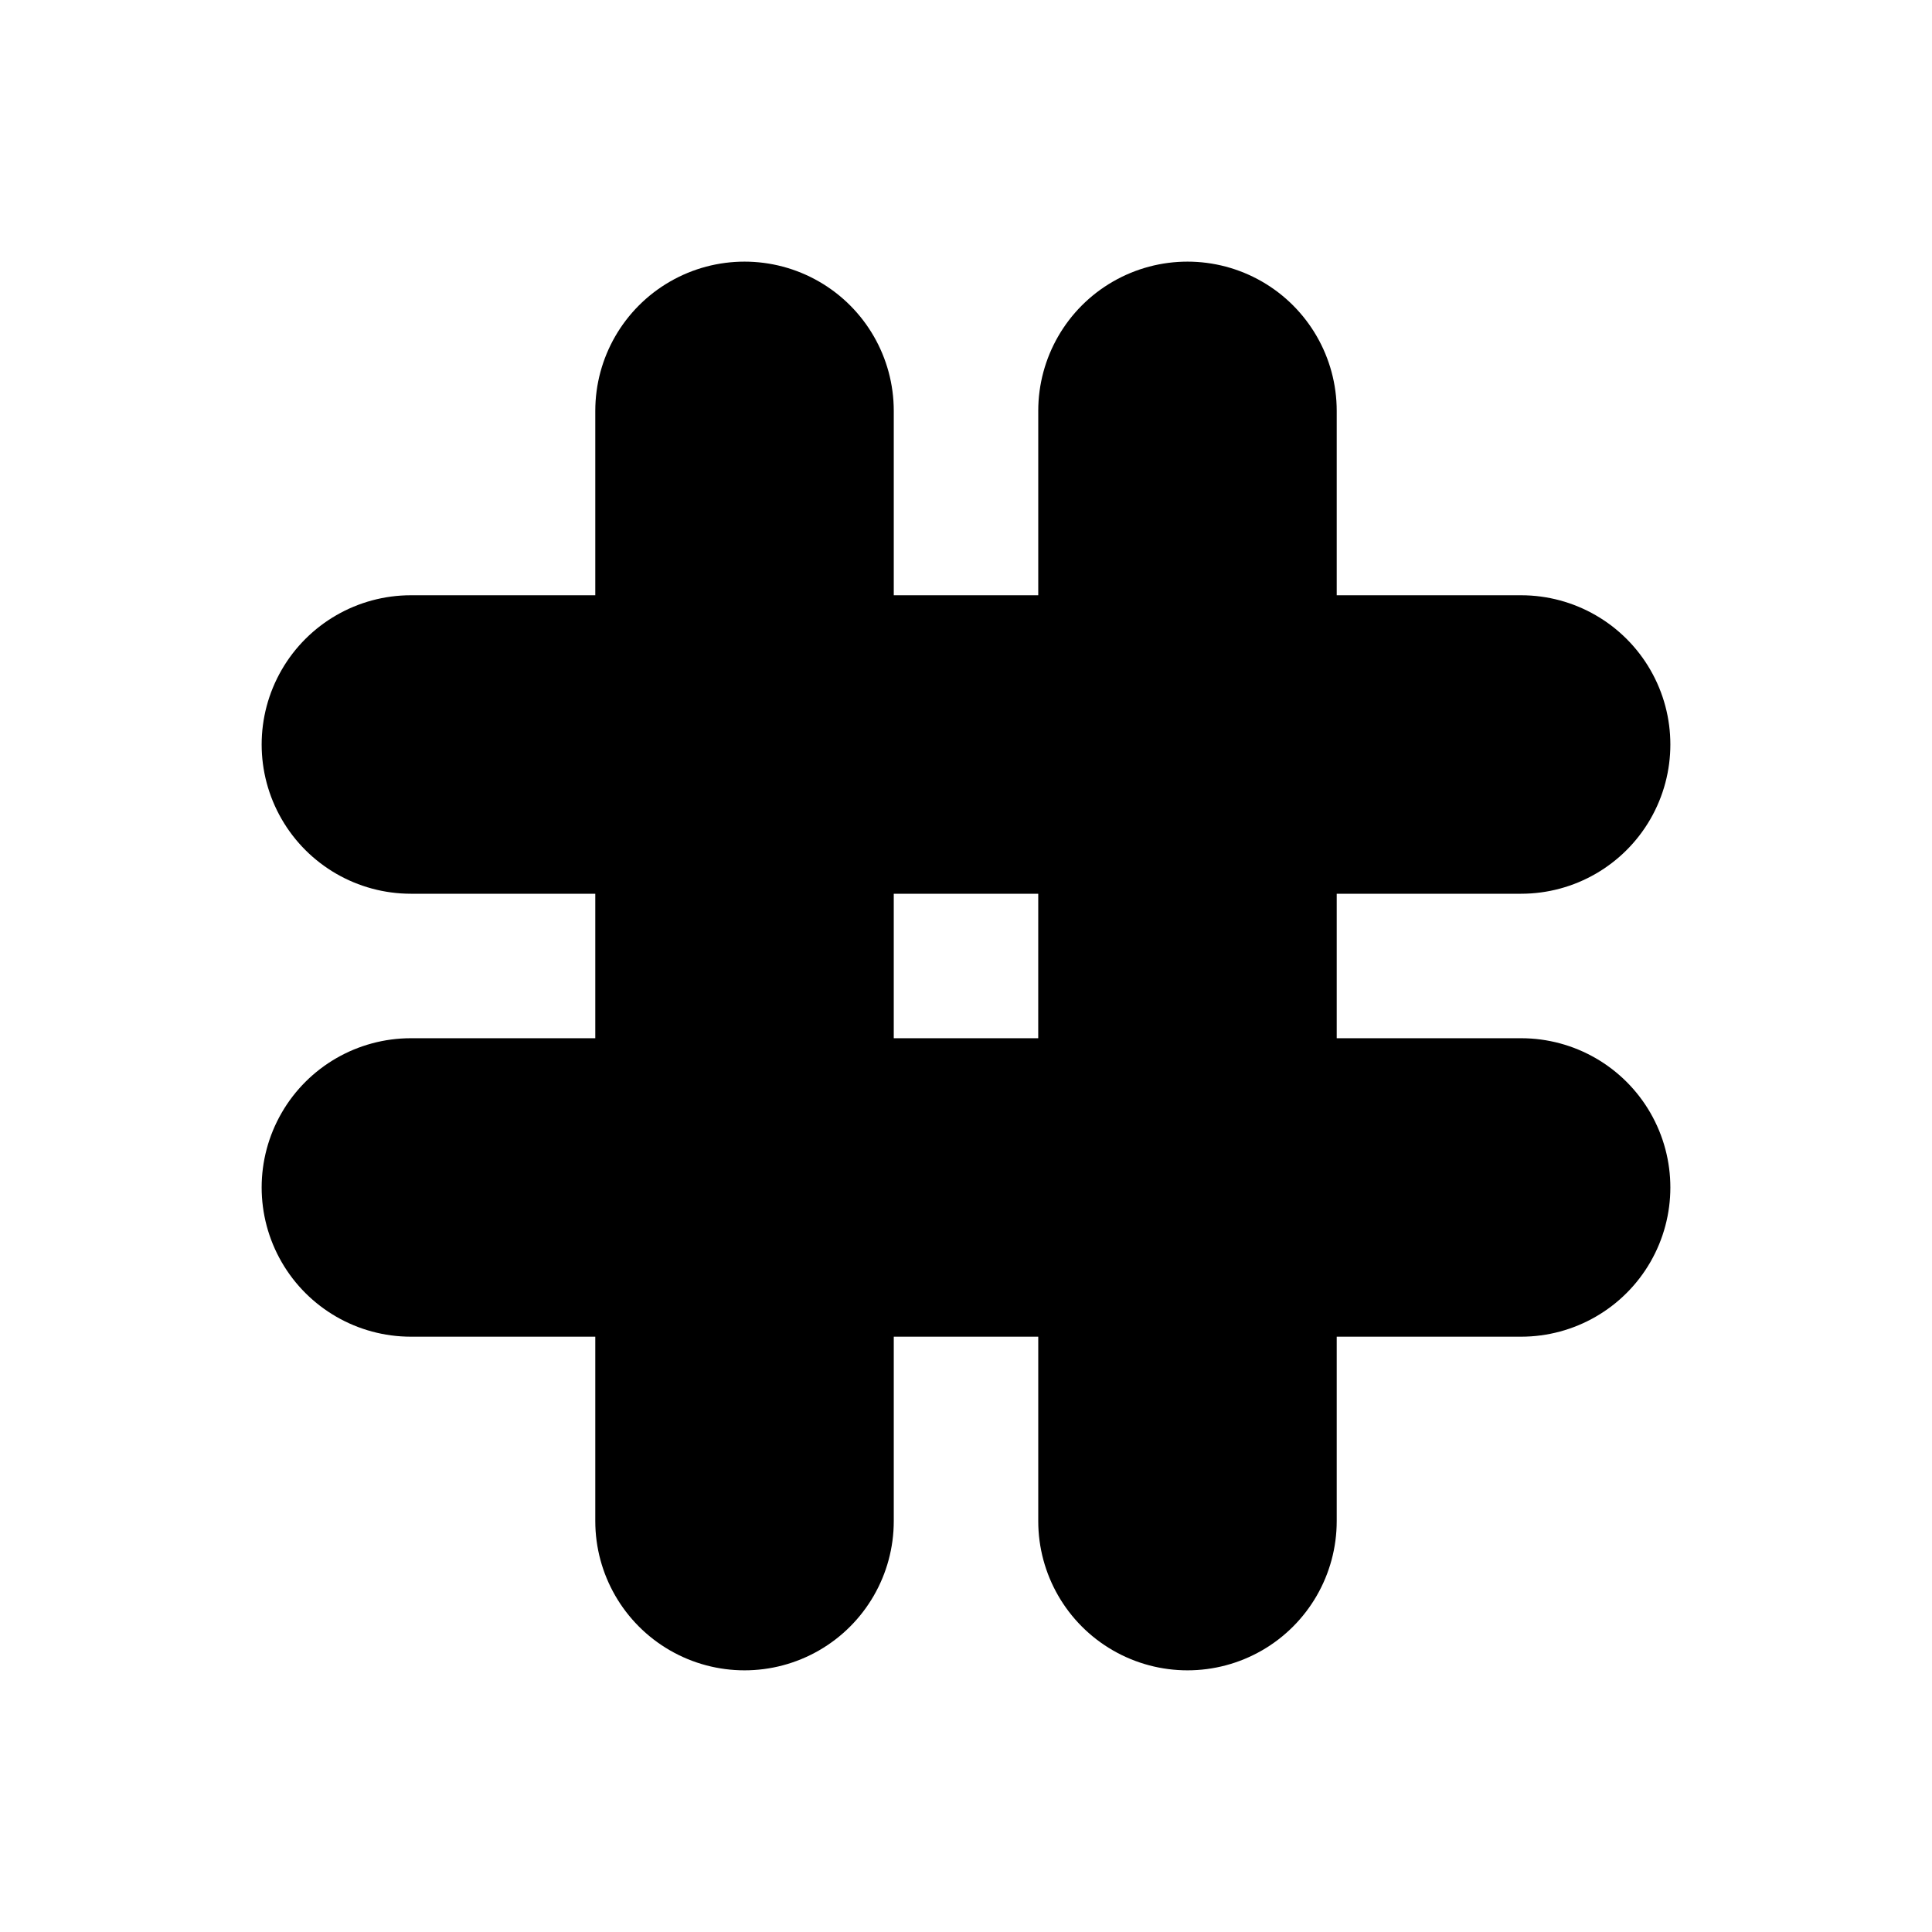
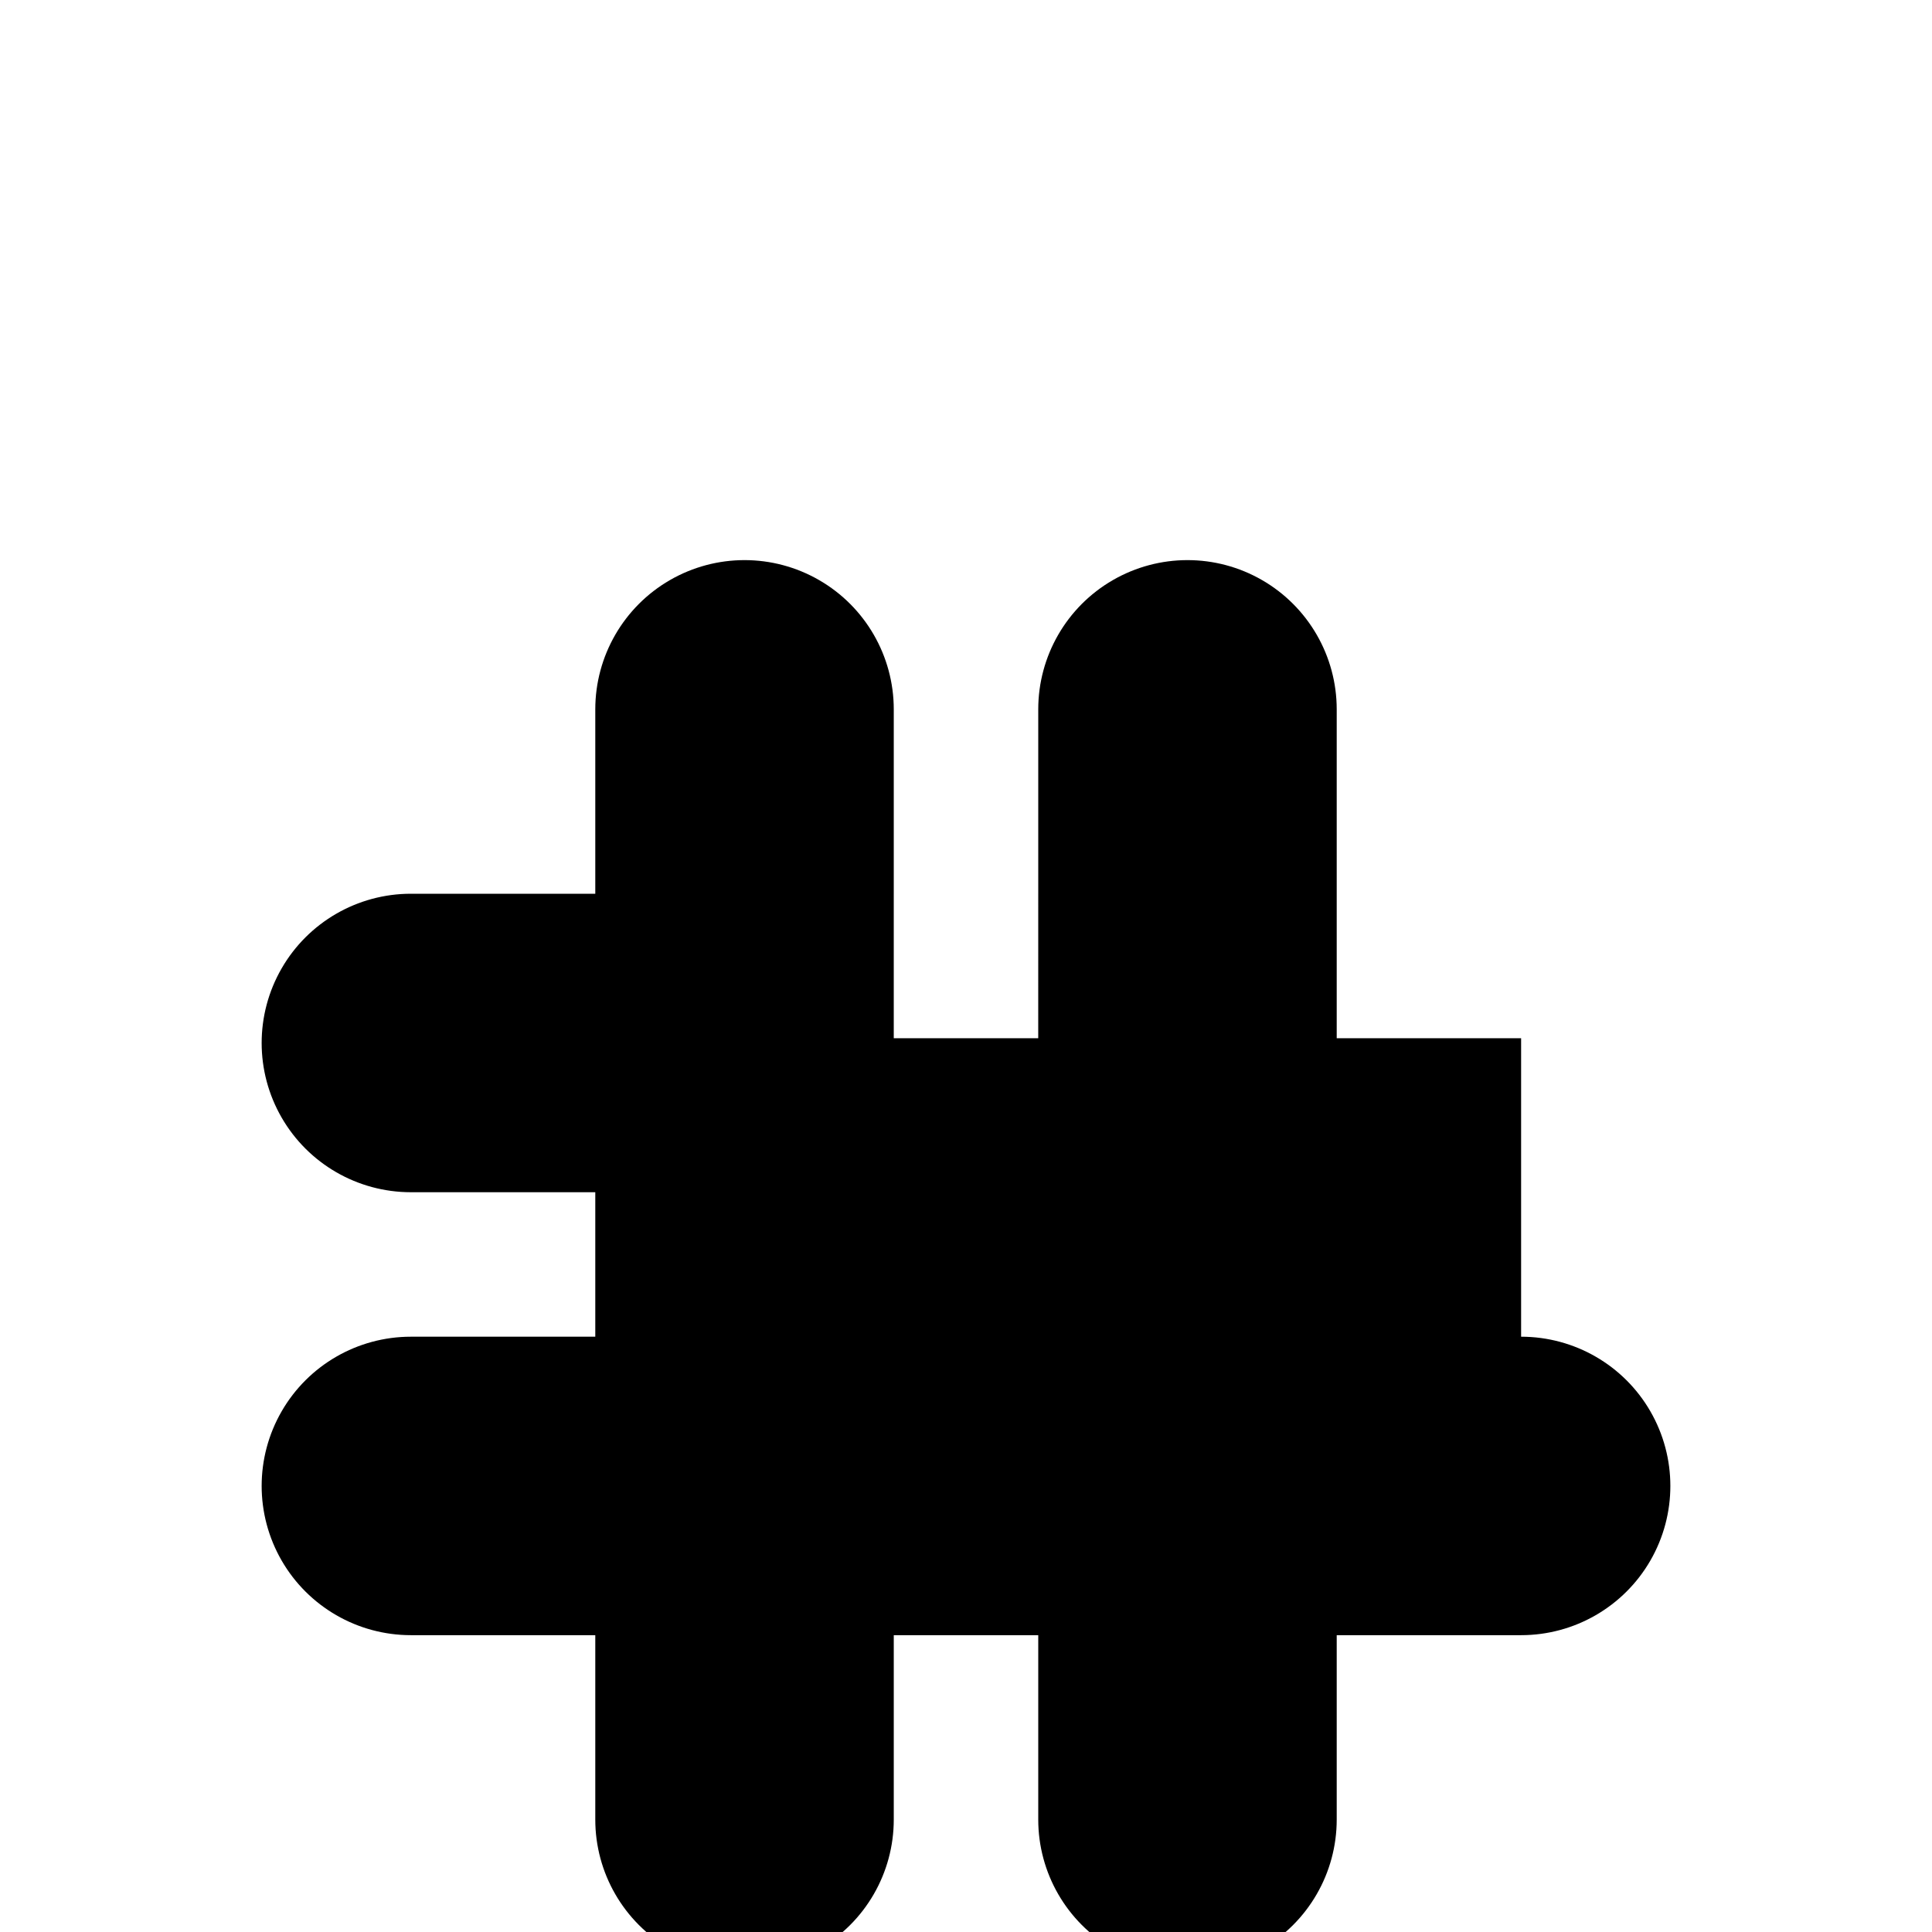
<svg xmlns="http://www.w3.org/2000/svg" fill="#000000" width="800px" height="800px" version="1.1" viewBox="144 144 512 512">
-   <path d="m547.11 419.14h-48.867v-38.289h48.871-0.004c14.133 0 27.188-7.539 34.254-19.777 7.062-12.234 7.062-27.312 0-39.547-7.066-12.238-20.121-19.777-34.254-19.777h-48.867v-48.867c0-14.129-7.539-27.188-19.773-34.25-12.238-7.066-27.312-7.066-39.551 0-12.238 7.062-19.773 20.121-19.773 34.25v48.867h-38.289v-48.867c0-14.129-7.539-27.188-19.777-34.25-12.234-7.066-27.312-7.066-39.547 0-12.238 7.062-19.777 20.121-19.777 34.25v48.867h-48.867c-14.129 0-27.188 7.539-34.25 19.777-7.066 12.234-7.066 27.312 0 39.547 7.062 12.238 20.121 19.777 34.25 19.777h48.867v38.289h-48.867c-14.129 0-27.188 7.535-34.25 19.773-7.066 12.238-7.066 27.312 0 39.551 7.062 12.234 20.121 19.773 34.25 19.773h48.867v48.871-0.004c0 14.133 7.539 27.188 19.777 34.254 12.234 7.062 27.312 7.062 39.547 0 12.238-7.066 19.777-20.121 19.777-34.254v-48.867h38.289v48.871-0.004c0 14.133 7.535 27.188 19.773 34.254 12.238 7.062 27.312 7.062 39.551 0 12.234-7.066 19.773-20.121 19.773-34.254v-48.867h48.871-0.004c14.133 0 27.188-7.539 34.254-19.773 7.062-12.238 7.062-27.312 0-39.551-7.066-12.238-20.121-19.773-34.254-19.773zm-127.97 0h-38.285v-38.289h38.289z" />
+   <path d="m547.11 419.14h-48.867v-38.289h48.871-0.004h-48.867v-48.867c0-14.129-7.539-27.188-19.773-34.25-12.238-7.066-27.312-7.066-39.551 0-12.238 7.062-19.773 20.121-19.773 34.25v48.867h-38.289v-48.867c0-14.129-7.539-27.188-19.777-34.25-12.234-7.066-27.312-7.066-39.547 0-12.238 7.062-19.777 20.121-19.777 34.25v48.867h-48.867c-14.129 0-27.188 7.539-34.25 19.777-7.066 12.234-7.066 27.312 0 39.547 7.062 12.238 20.121 19.777 34.25 19.777h48.867v38.289h-48.867c-14.129 0-27.188 7.535-34.25 19.773-7.066 12.238-7.066 27.312 0 39.551 7.062 12.234 20.121 19.773 34.25 19.773h48.867v48.871-0.004c0 14.133 7.539 27.188 19.777 34.254 12.234 7.062 27.312 7.062 39.547 0 12.238-7.066 19.777-20.121 19.777-34.254v-48.867h38.289v48.871-0.004c0 14.133 7.535 27.188 19.773 34.254 12.238 7.062 27.312 7.062 39.551 0 12.234-7.066 19.773-20.121 19.773-34.254v-48.867h48.871-0.004c14.133 0 27.188-7.539 34.254-19.773 7.062-12.238 7.062-27.312 0-39.551-7.066-12.238-20.121-19.773-34.254-19.773zm-127.97 0h-38.285v-38.289h38.289z" />
</svg>